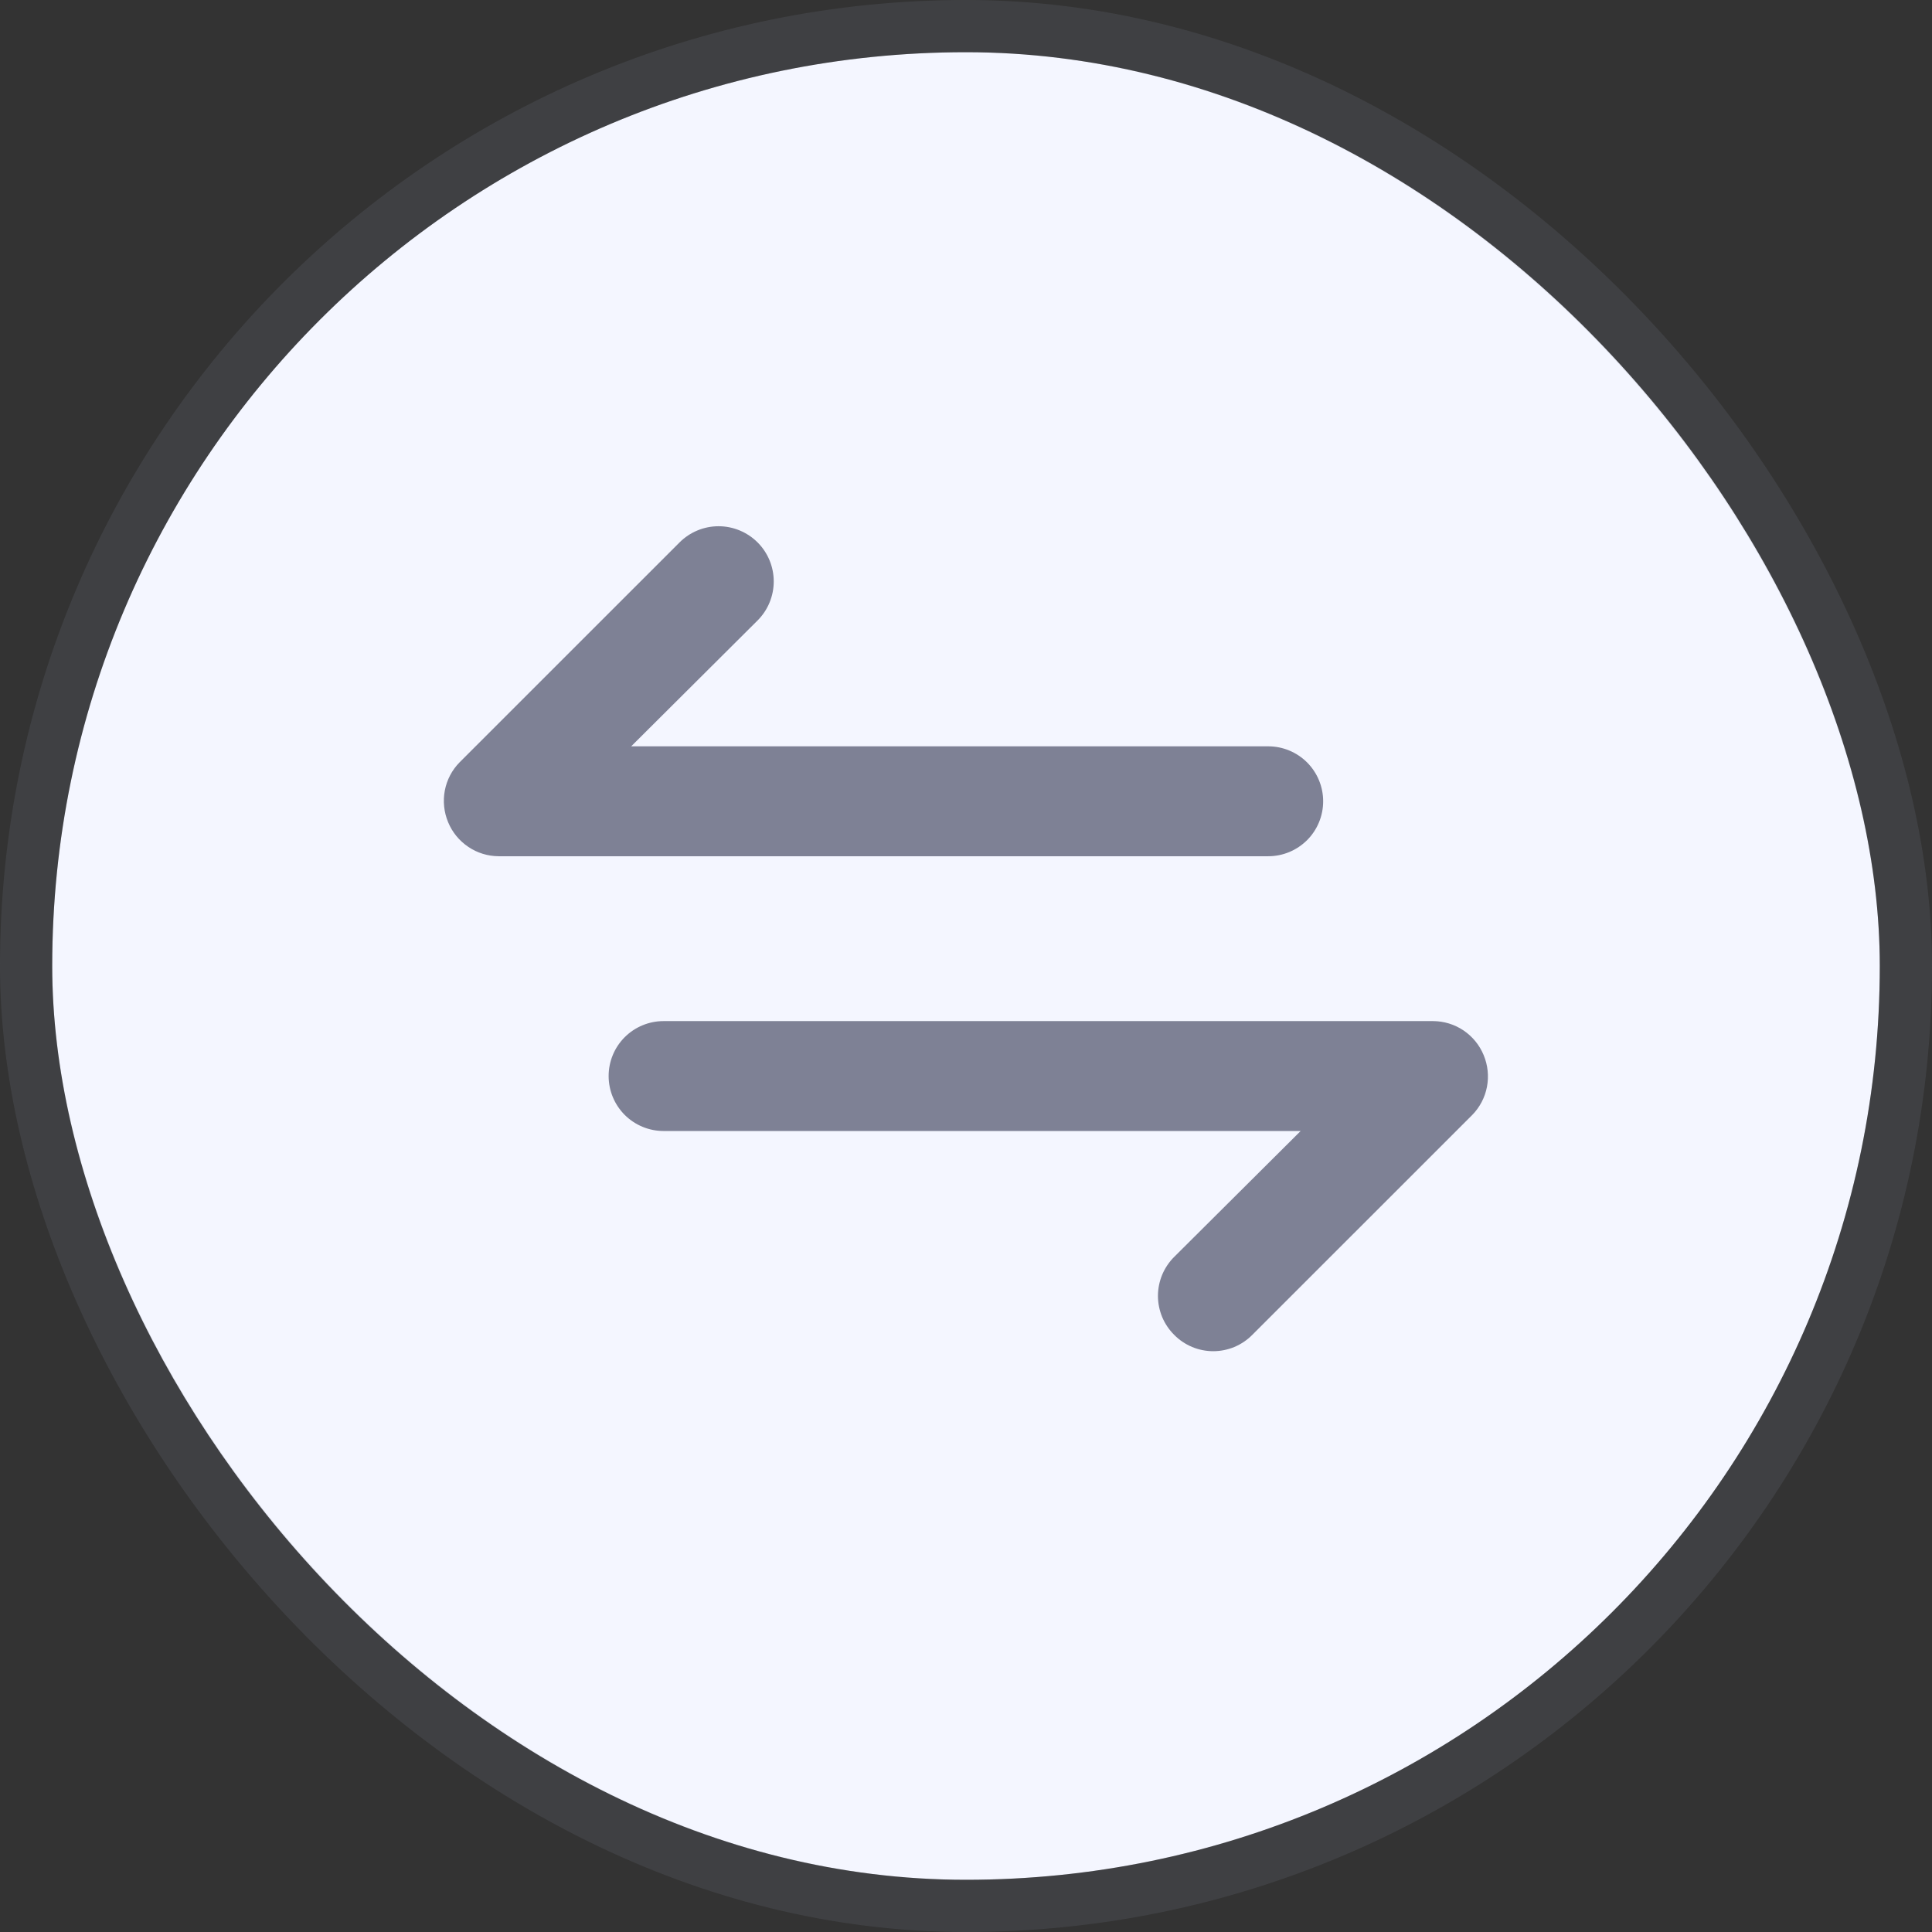
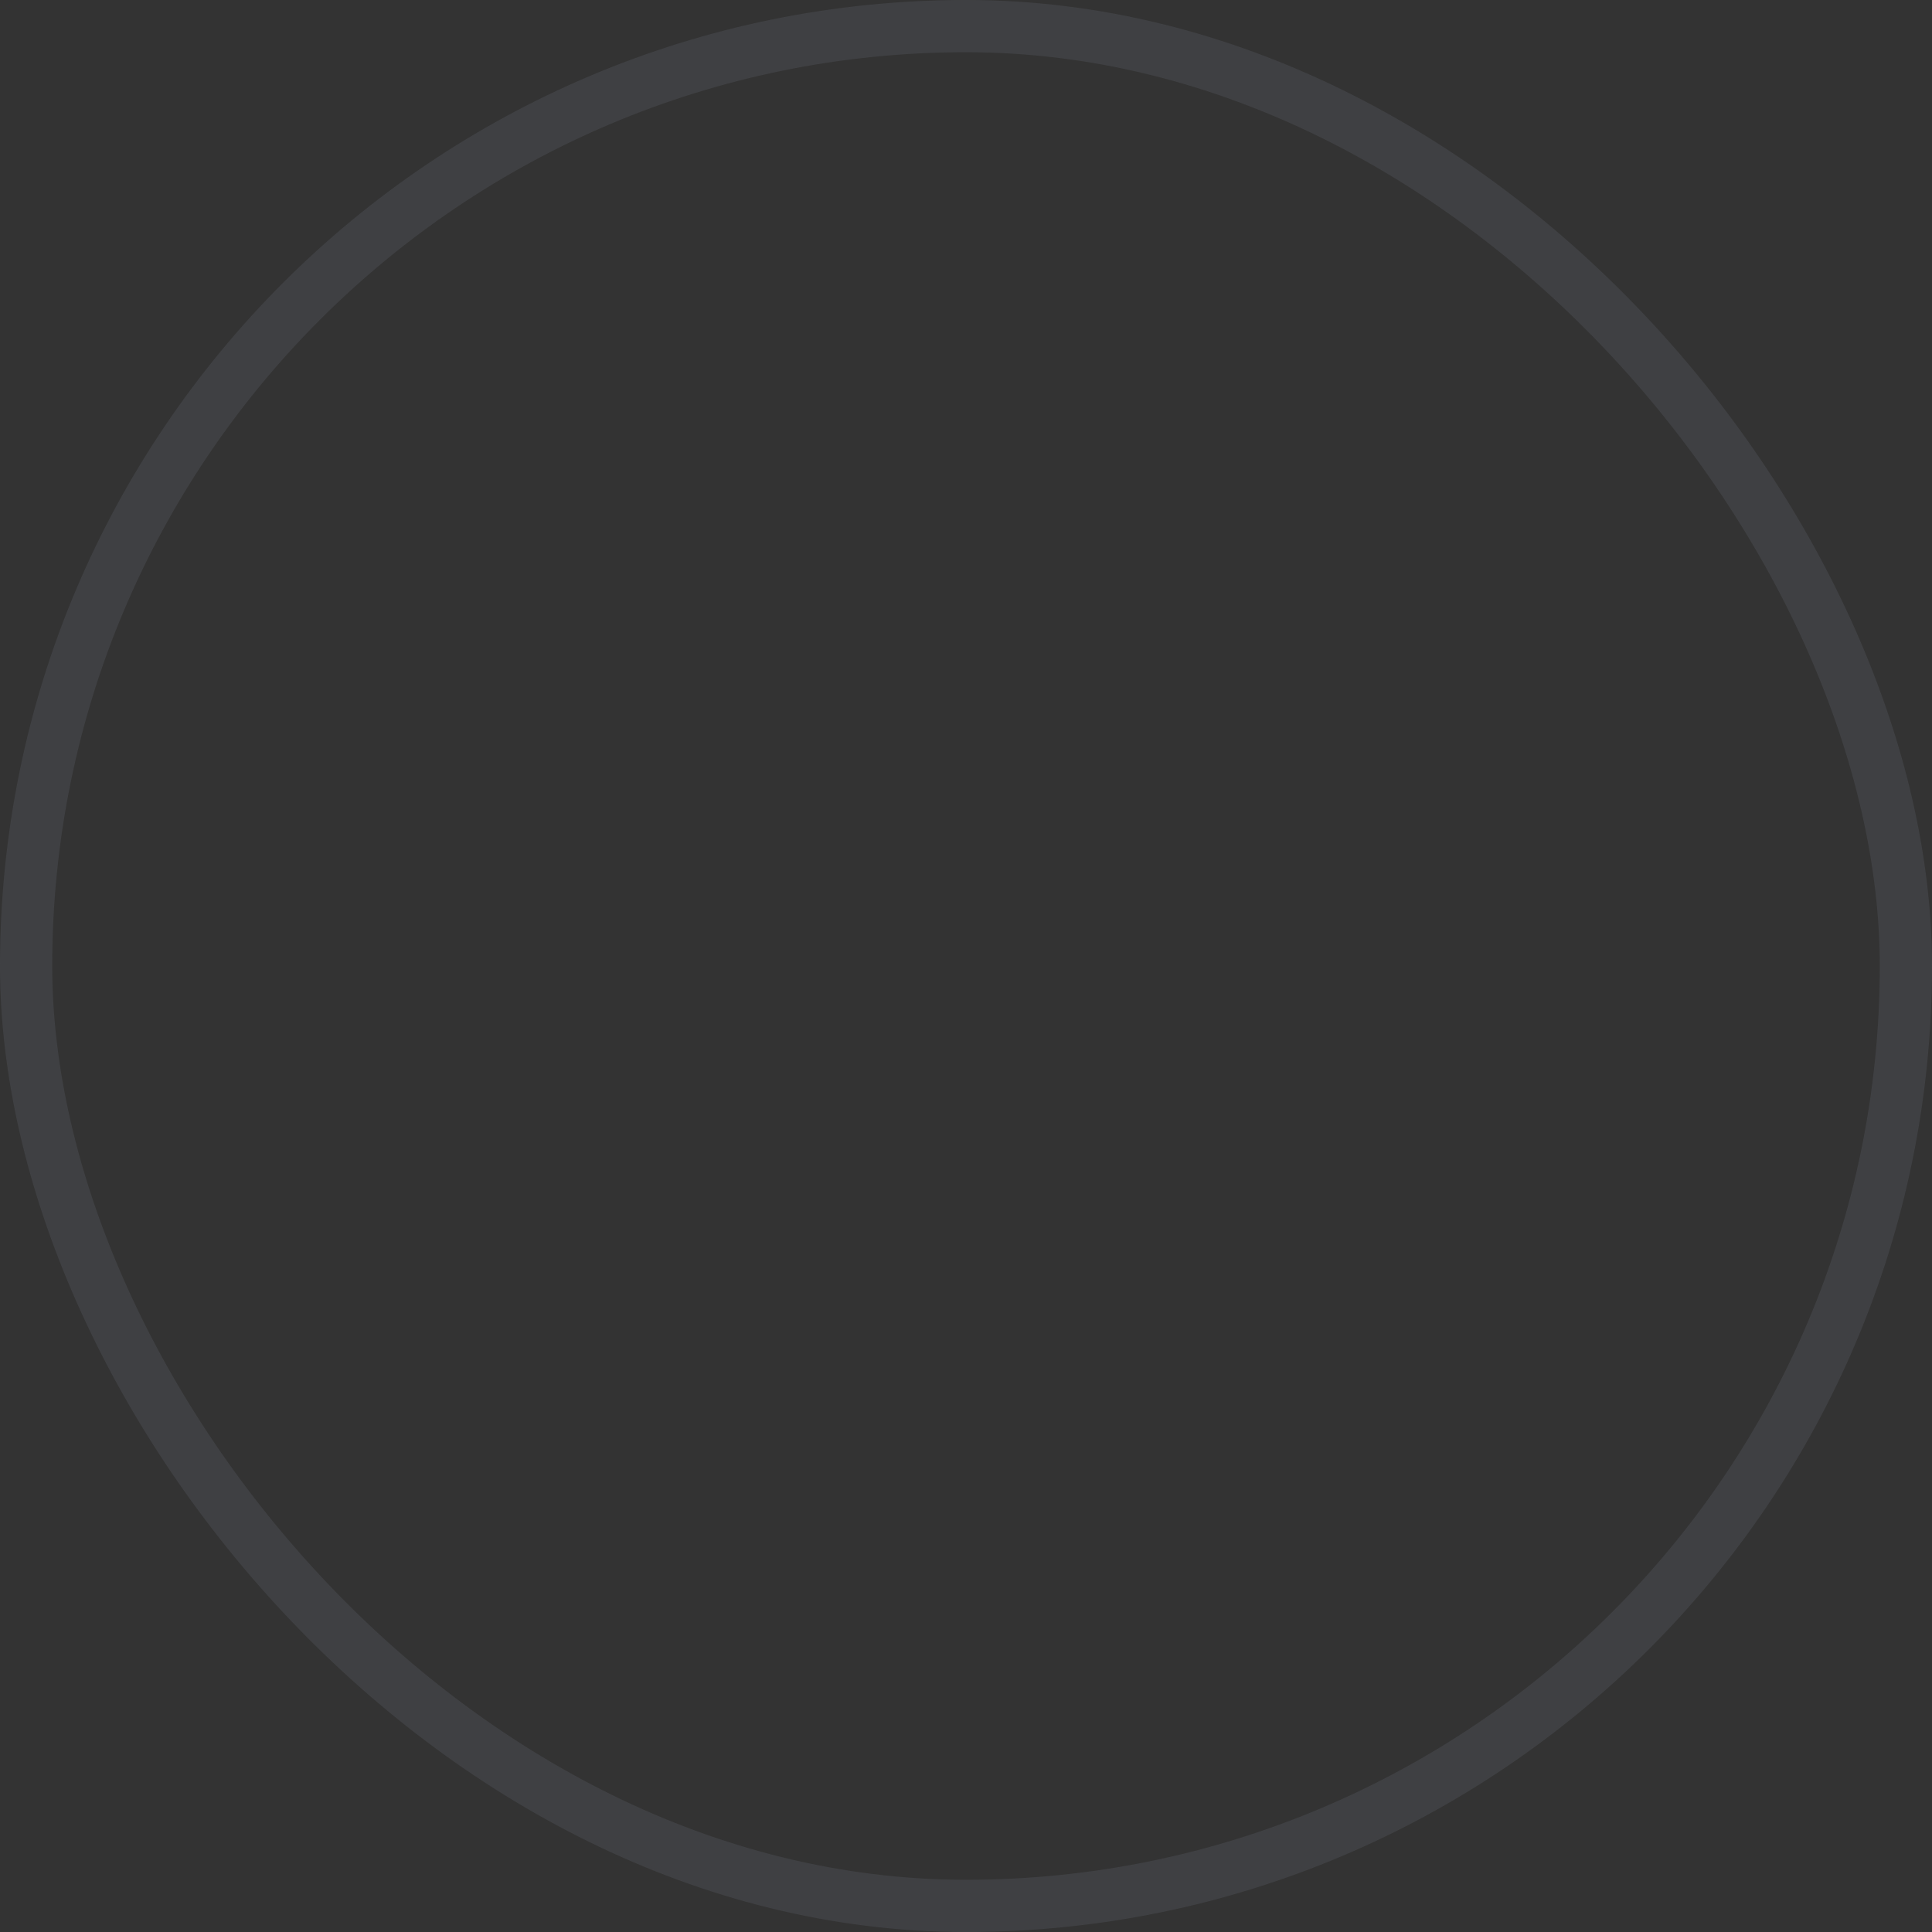
<svg xmlns="http://www.w3.org/2000/svg" width="37" height="37" viewBox="0 0 37 37" fill="none">
  <rect x="0" y="0" width="37" height="37" fill="#333333" stroke="none" />
-   <rect x="1" y="1" width="35" height="35" rx="17.5" fill="#F4F6FF" />
  <rect x="0.5" y="0.5" width="36" height="36" rx="18" stroke="#7E8195" stroke-opacity="0.17" />
  <g clip-path="url(#clip0_1156_9960)">
-     <path d="M25.34 15.346C25.34 15.066 25.229 14.799 25.032 14.601C24.834 14.404 24.567 14.293 24.288 14.293H12.088L14.509 11.882C14.707 11.684 14.818 11.415 14.818 11.135C14.818 10.855 14.707 10.586 14.509 10.388C14.31 10.19 14.042 10.078 13.761 10.078C13.481 10.078 13.212 10.19 13.014 10.388L8.803 14.598C8.657 14.746 8.558 14.934 8.519 15.138C8.48 15.343 8.502 15.554 8.582 15.746C8.661 15.938 8.795 16.102 8.968 16.218C9.14 16.335 9.343 16.397 9.551 16.398H24.288C24.567 16.398 24.834 16.287 25.032 16.09C25.229 15.893 25.34 15.625 25.34 15.346Z" fill="#7E8195" />
-     <path d="M28.028 19.734C28.201 19.851 28.335 20.015 28.414 20.207C28.494 20.399 28.516 20.61 28.477 20.814C28.438 21.019 28.339 21.207 28.193 21.355L23.982 25.565C23.884 25.664 23.768 25.742 23.64 25.796C23.511 25.849 23.374 25.877 23.235 25.877C23.096 25.877 22.958 25.849 22.83 25.796C22.702 25.742 22.585 25.664 22.488 25.565C22.389 25.467 22.311 25.351 22.257 25.223C22.204 25.094 22.176 24.957 22.176 24.818C22.176 24.679 22.204 24.541 22.257 24.413C22.311 24.285 22.389 24.168 22.488 24.07L24.909 21.66H12.709C12.429 21.66 12.162 21.549 11.964 21.352C11.767 21.154 11.656 20.887 11.656 20.607C11.656 20.328 11.767 20.06 11.964 19.863C12.162 19.666 12.429 19.555 12.709 19.555H27.445C27.653 19.556 27.856 19.618 28.028 19.734Z" fill="#7E8195" />
-   </g>
+     </g>
  <defs>
    <clipPath id="clip0_1156_9960">
      <rect width="20" height="16.842" fill="white" transform="translate(8.5 10.078)" />
    </clipPath>
  </defs>
</svg>